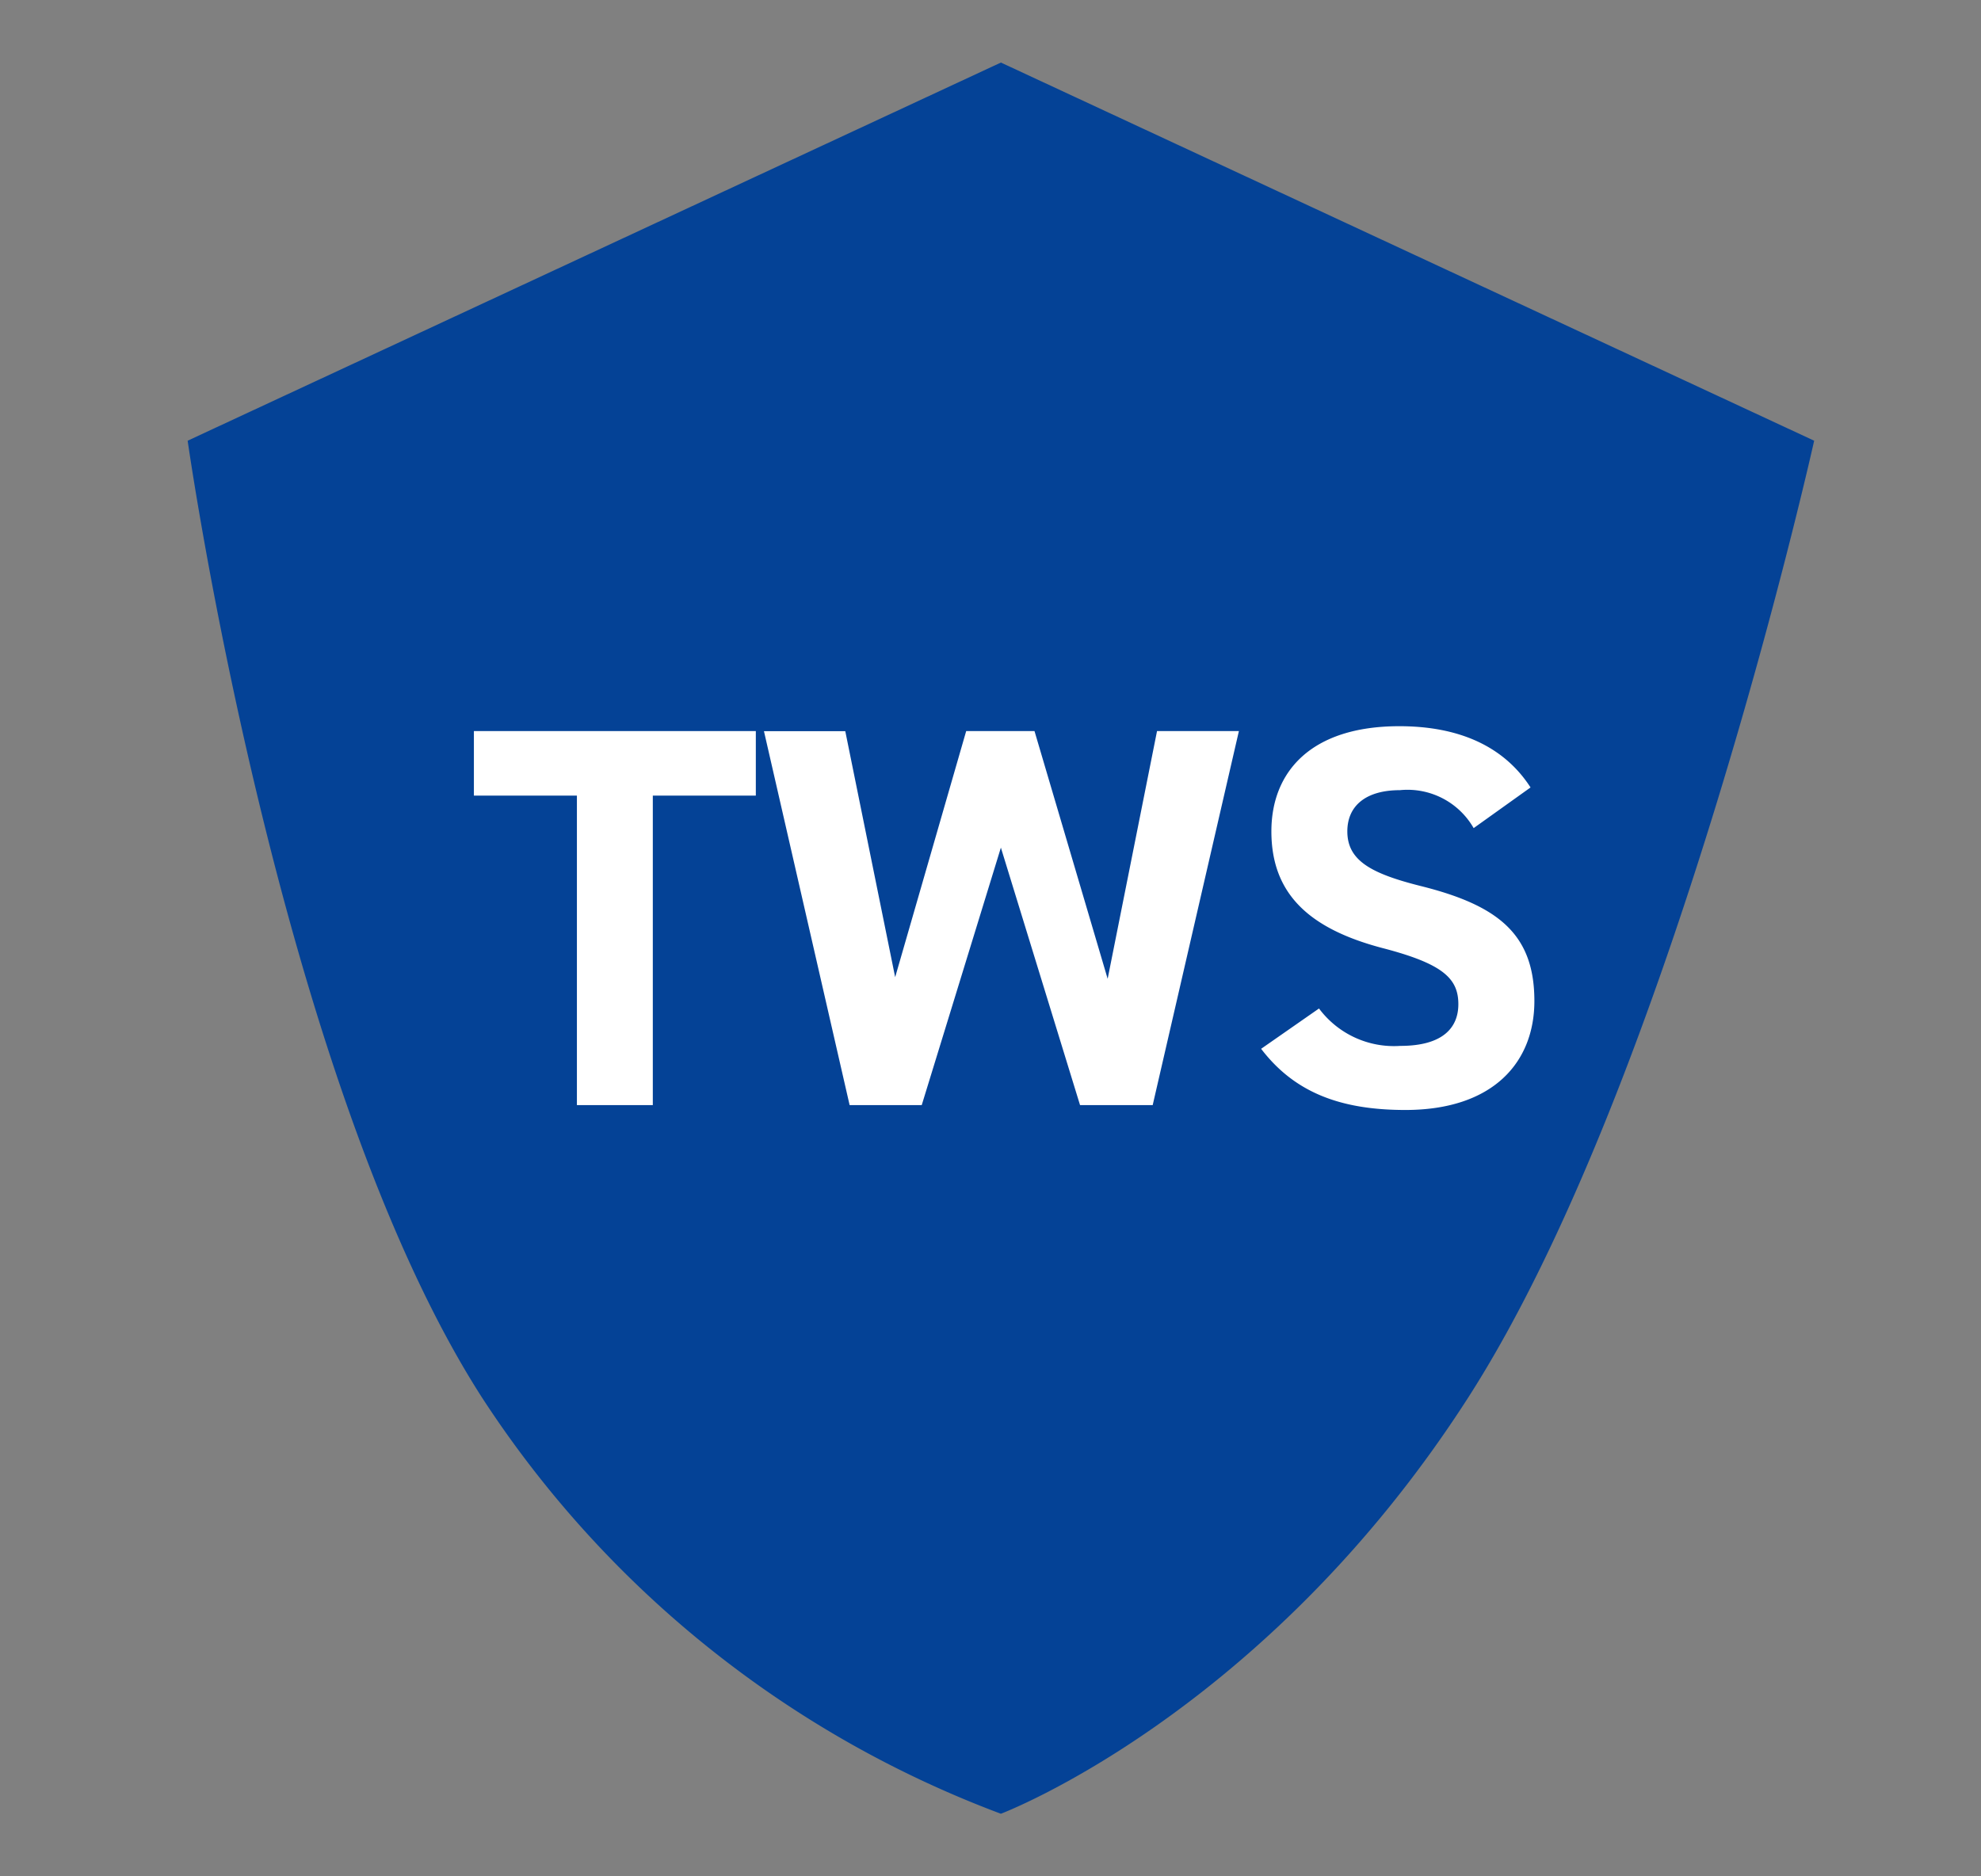
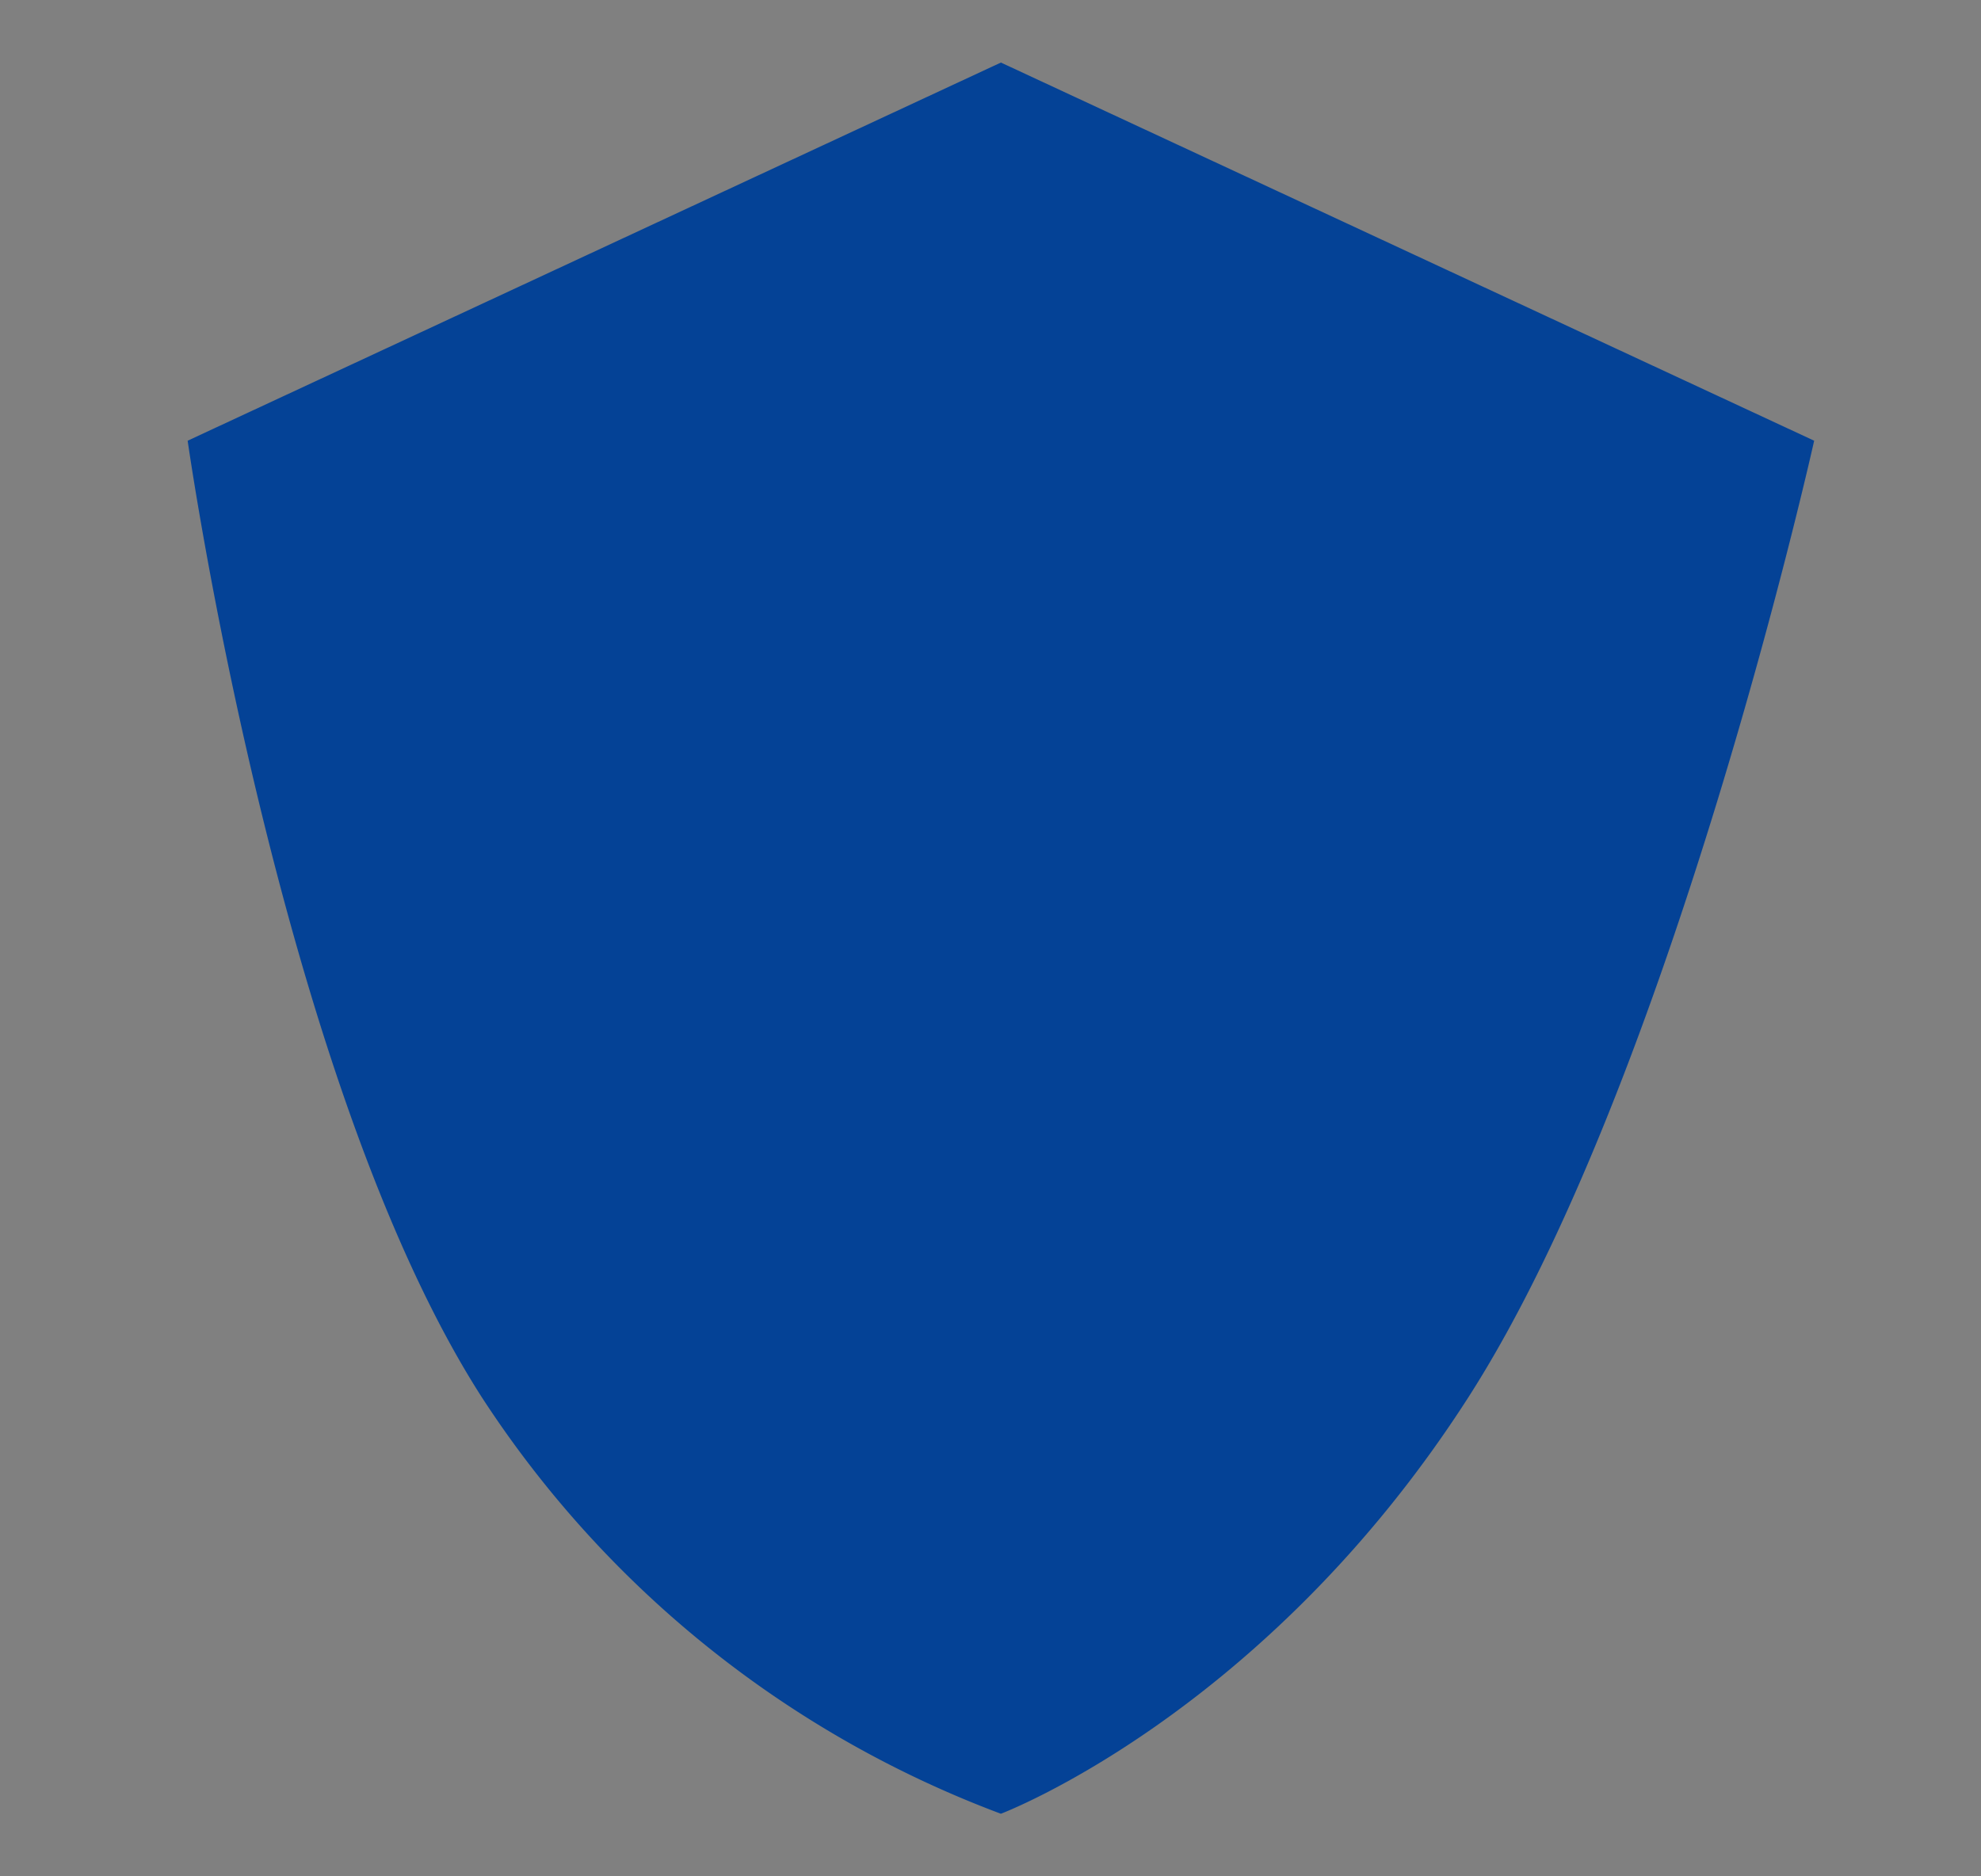
<svg xmlns="http://www.w3.org/2000/svg" width="95" height="90" viewBox="0 0 95 90">
  <rect x="0" y="0" width="95" height="90" fill="#808080" stroke="none" />
  <g id="グループ_23696" data-name="グループ 23696" transform="translate(-1030 -1795)">
    <g id="グループ_1198" data-name="グループ 1198" transform="translate(-2.122 -3.157)">
      <path id="パス_86" data-name="パス 86" d="M11869.617,132.887l39,18.139s-6.816,30.645-16.567,45.859-22.434,20-22.434,20a51,51,0,0,1-24.907-20c-9.75-15.215-14.092-45.859-14.092-45.859Z" transform="translate(-10789.496 1668.27)" fill="#044296" />
-       <path id="TWS" d="M.208-17.94v3.094h4.94V0h3.64V-14.846h4.94V-17.94ZM25.48-12.35,29.276,0H32.76l4.134-17.94H32.968L30.6-6.058,27.092-17.94H23.816L20.41-6.136l-2.392-11.8h-3.9L18.226,0h3.458Zm25.4-2.886c-1.274-1.976-3.432-2.938-6.292-2.938-4.264,0-6.136,2.21-6.136,5.044,0,2.964,1.768,4.654,5.3,5.59,2.912.754,3.666,1.456,3.666,2.7,0,1.092-.7,2-2.782,2a4.482,4.482,0,0,1-3.9-1.794L37.96-2.7C39.546-.624,41.73.234,44.876.234c4.212,0,6.188-2.288,6.188-5.226,0-3.172-1.69-4.576-5.434-5.512-2.392-.6-3.536-1.222-3.536-2.626,0-1.222.884-1.976,2.522-1.976a3.654,3.654,0,0,1,3.536,1.82Z" transform="translate(1054.64 1851.164)" fill="#fff" />
    </g>
    <rect id="長方形_3699" data-name="長方形 3699" width="95" height="90" transform="translate(1030 1795)" fill="none" opacity="0.997" />
  </g>
</svg>